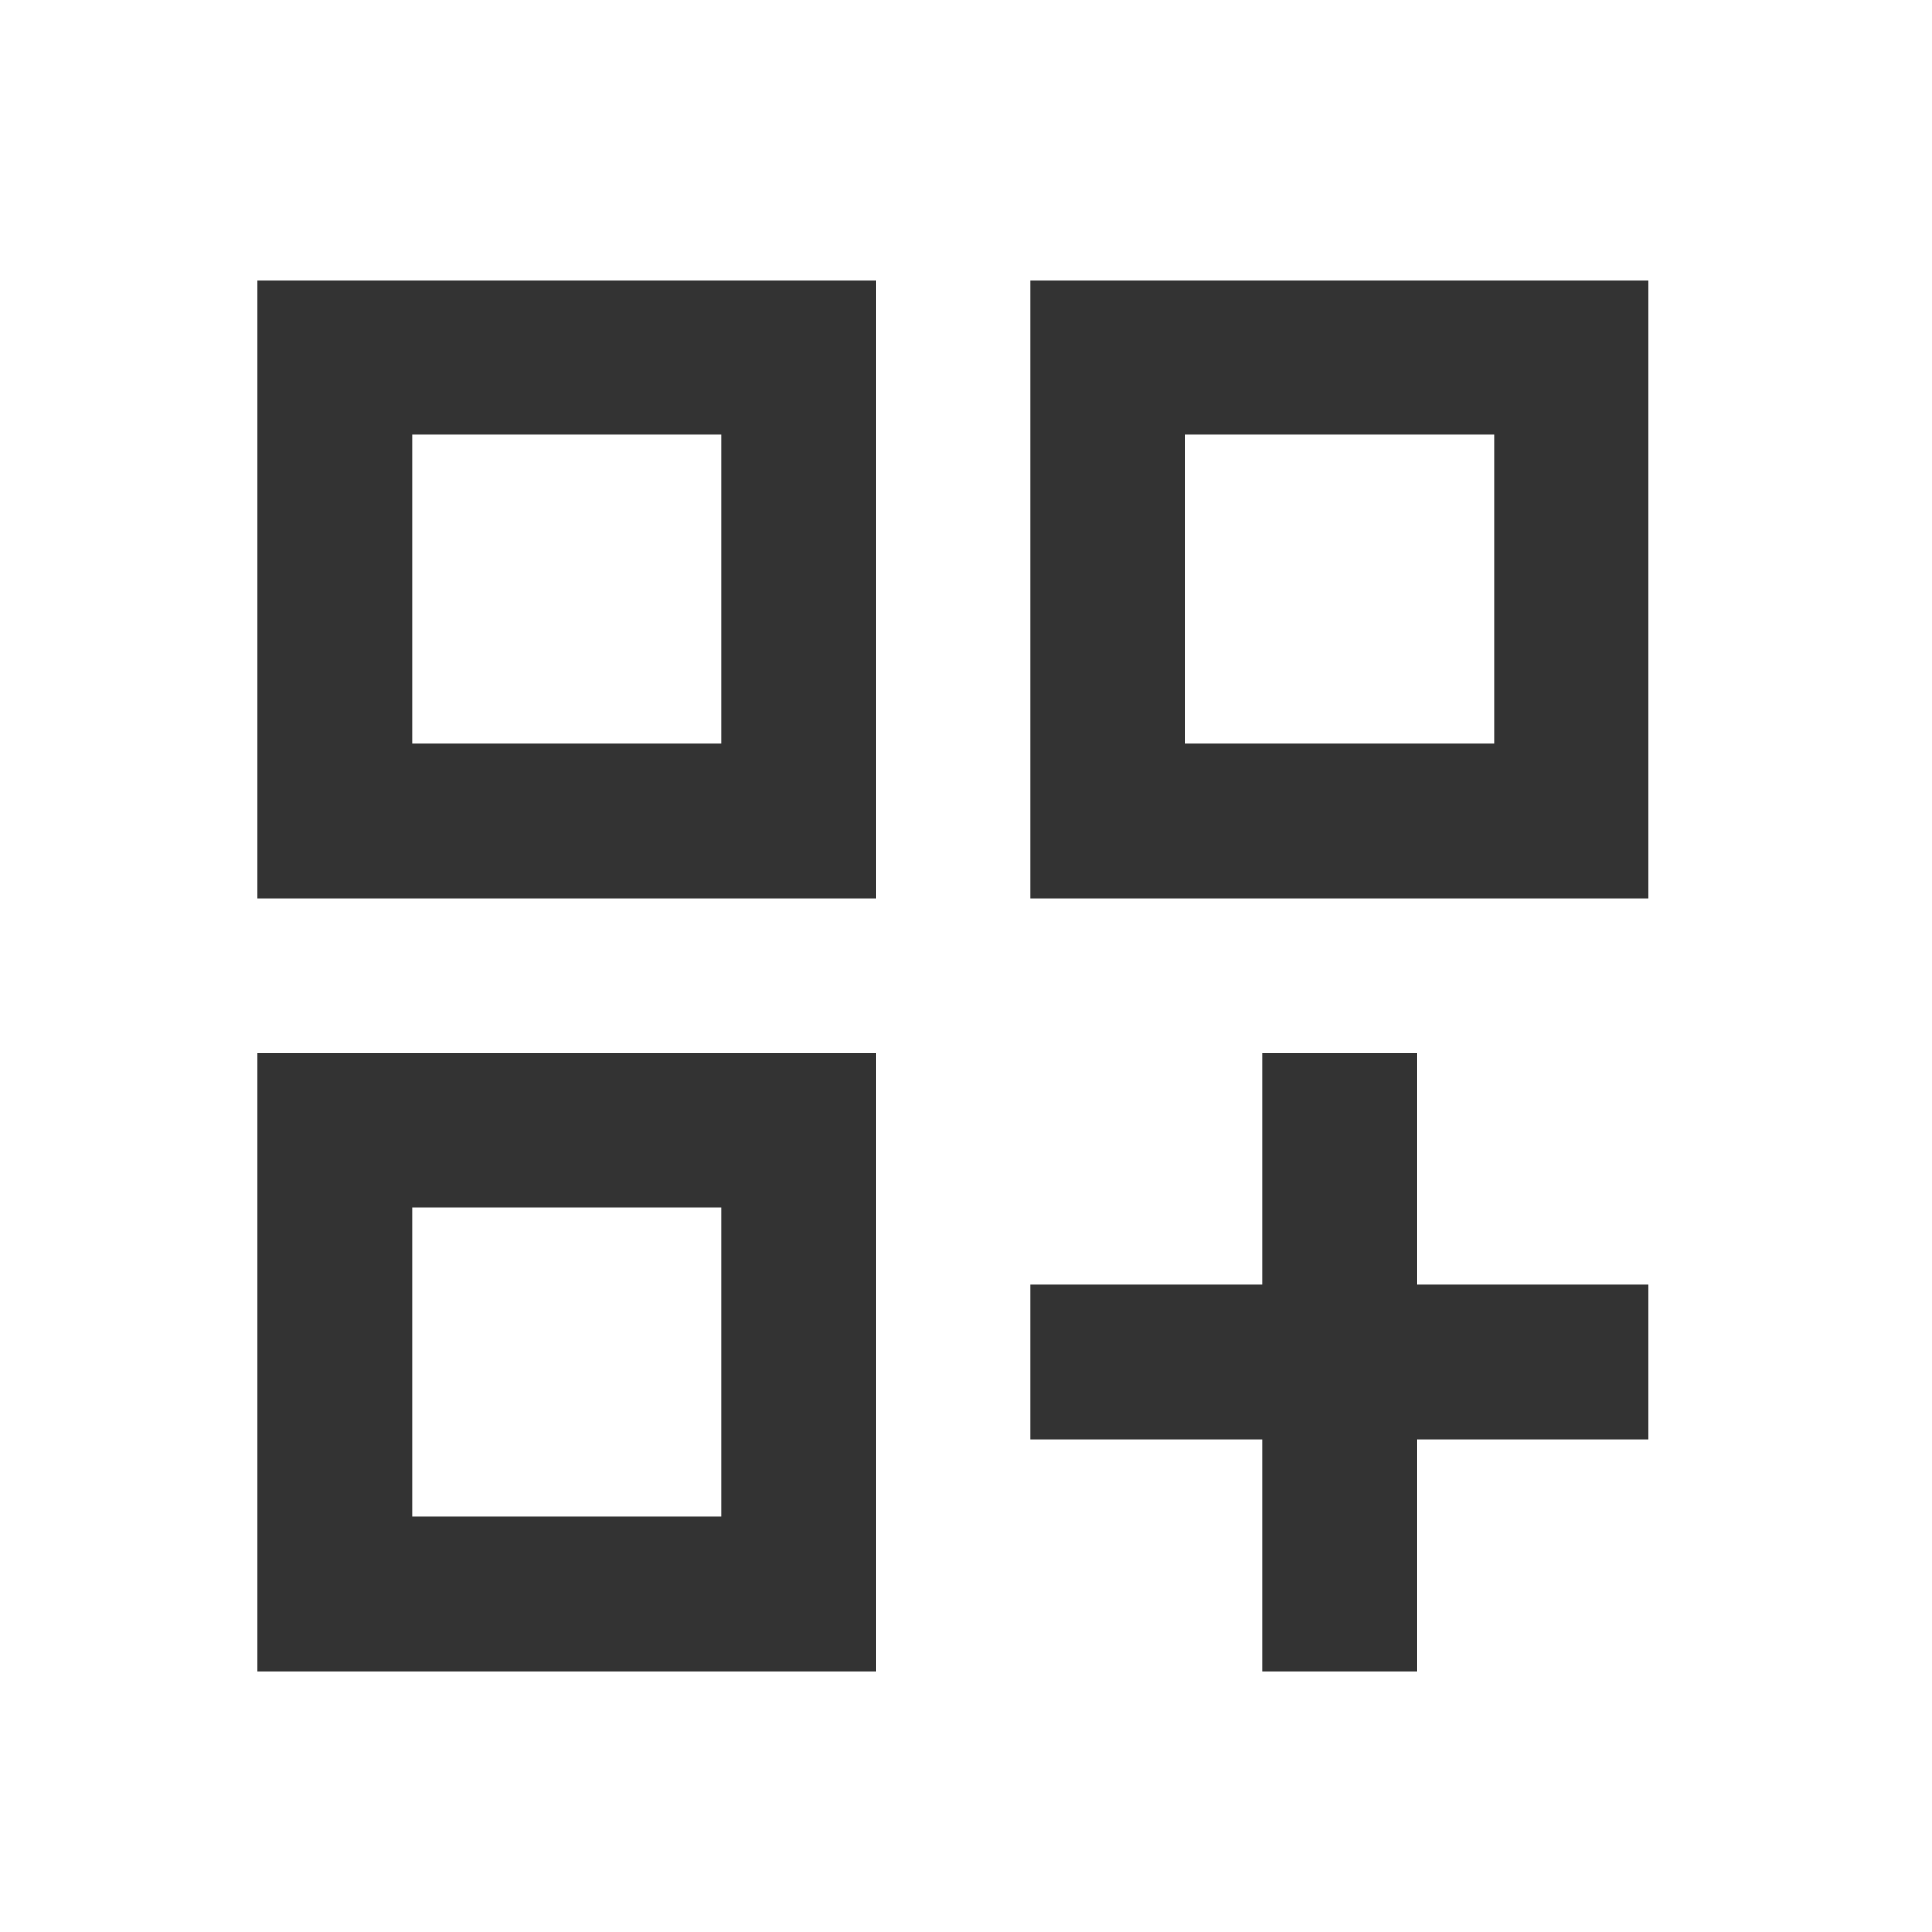
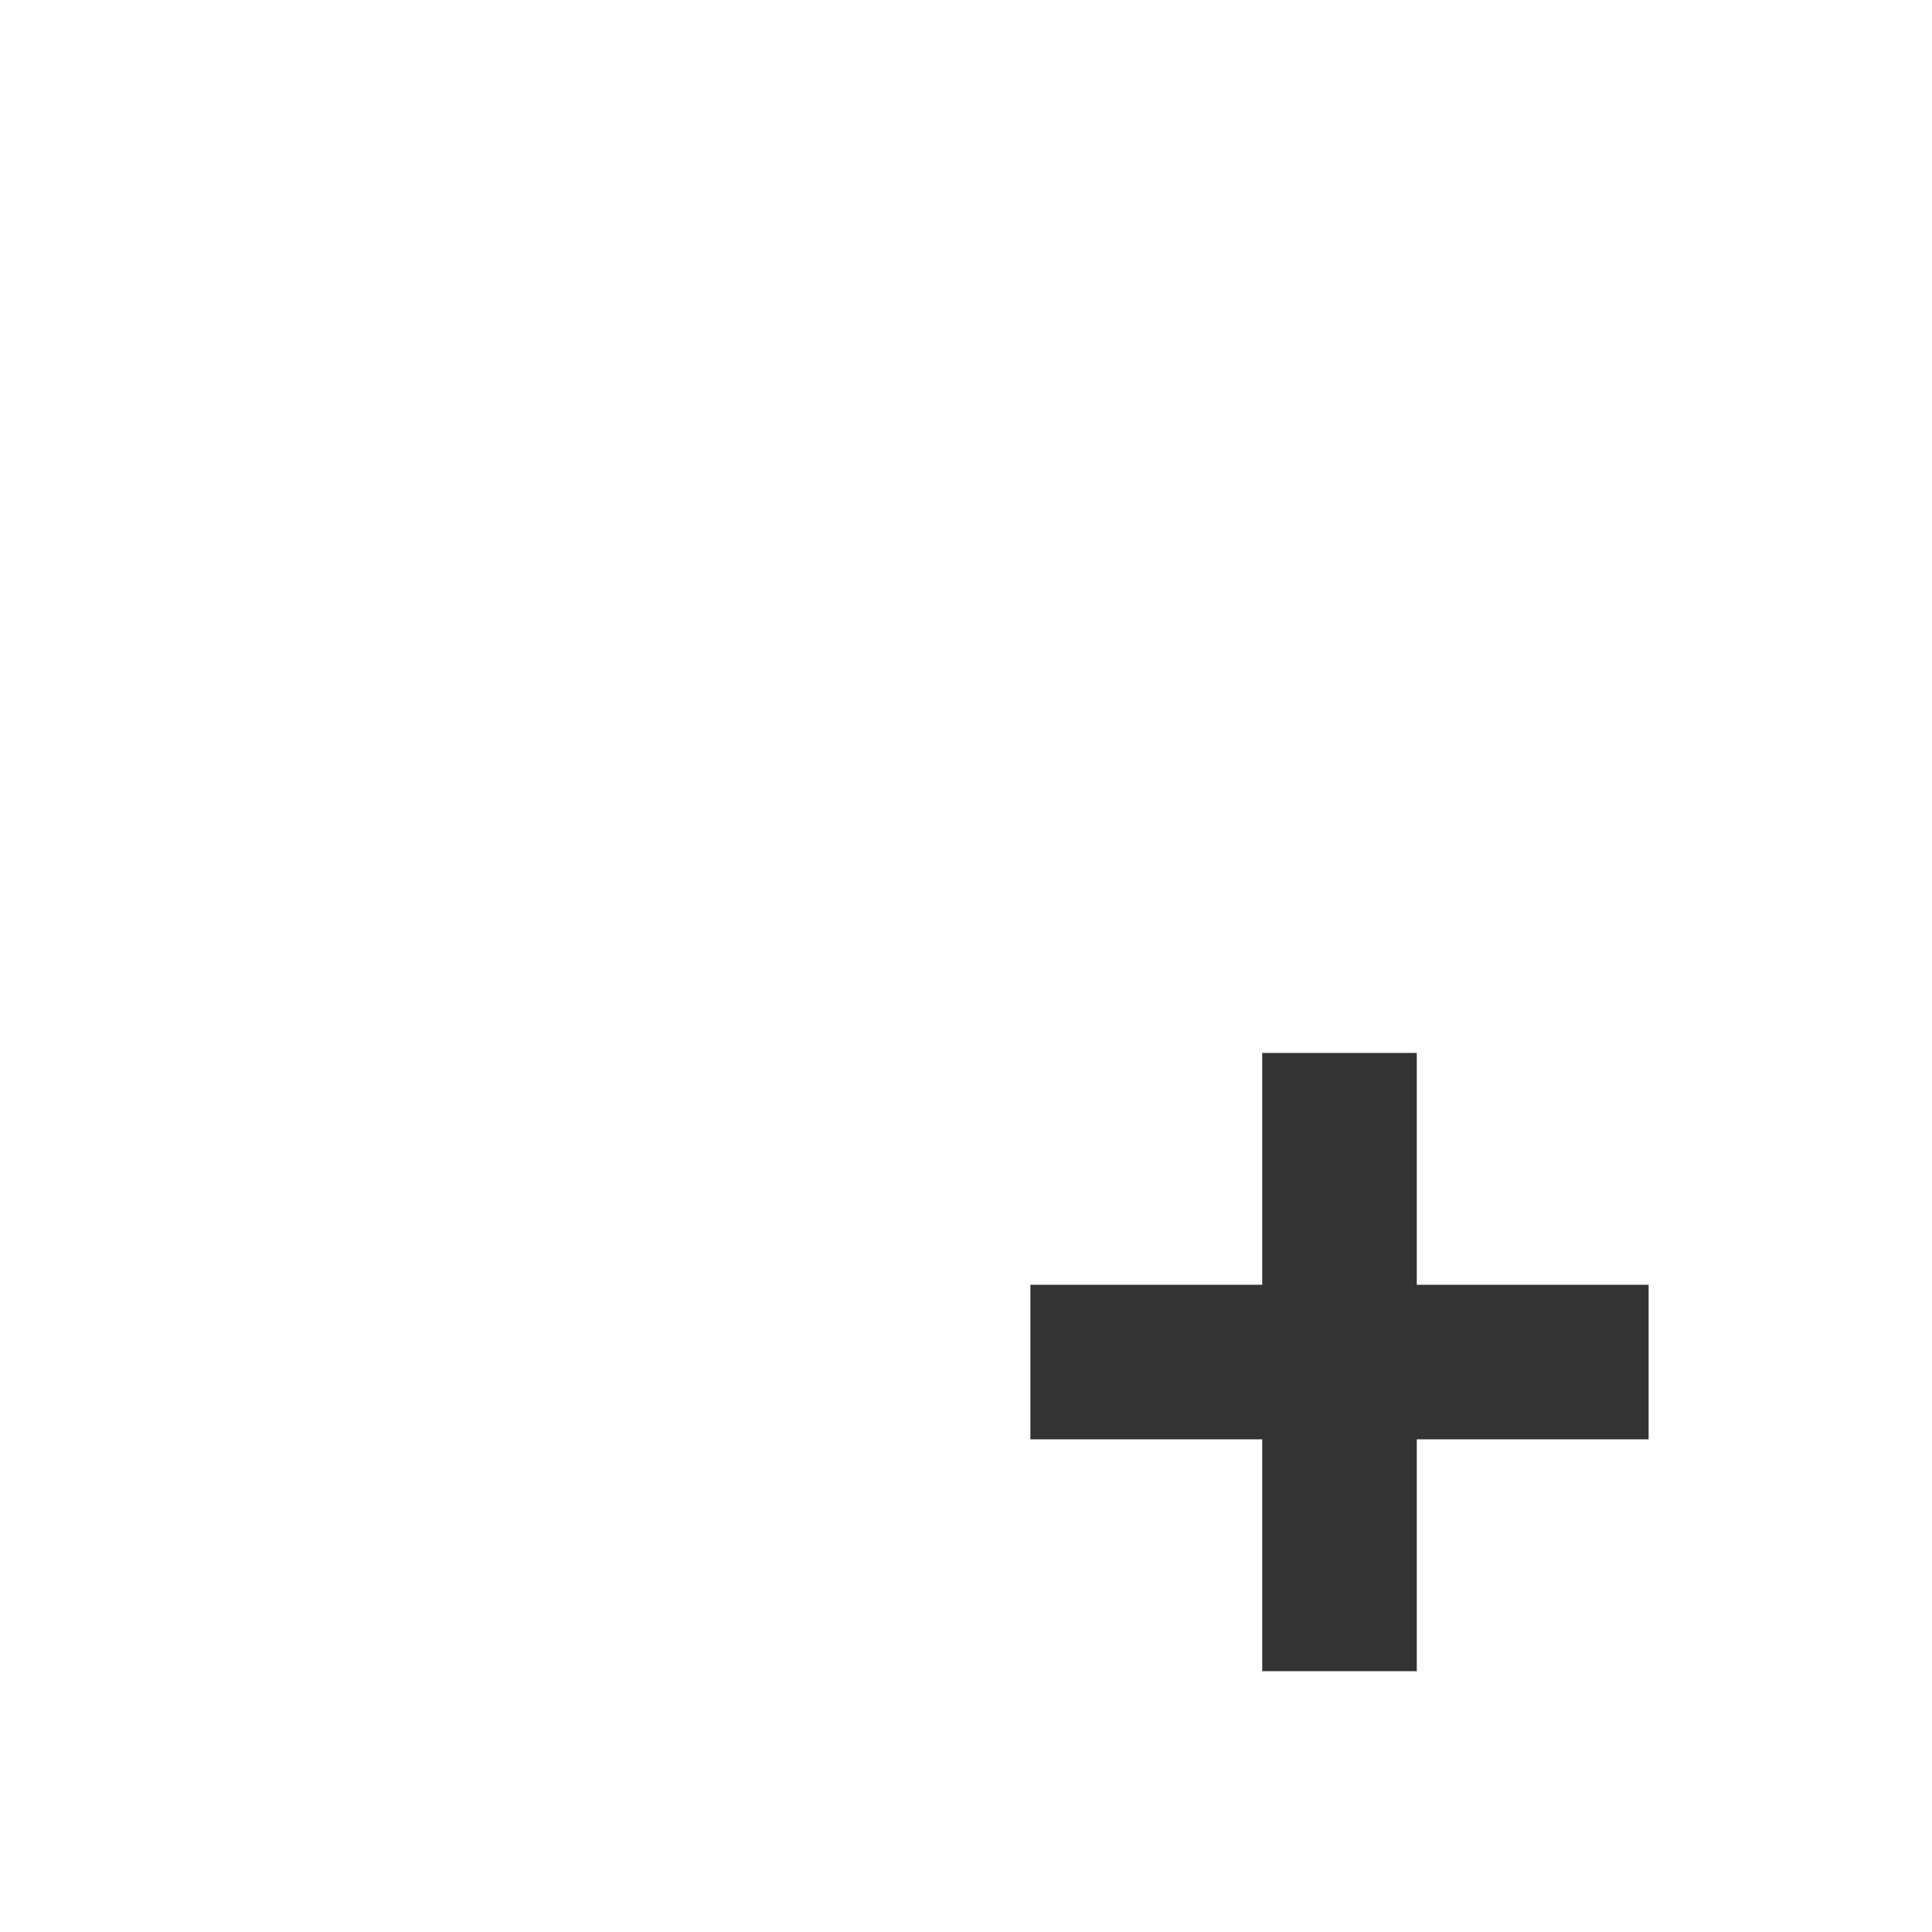
<svg xmlns="http://www.w3.org/2000/svg" width="25" height="25" viewBox="0 0 25 25" fill="none">
-   <path d="M3.333 11.625H11.333V3.625H3.333V11.625ZM5.333 5.625H9.333V9.625H5.333V5.625Z" fill="#333333" />
-   <path d="M13.333 3.625V11.625H21.333V3.625H13.333ZM19.333 9.625H15.333V5.625H19.333V9.625Z" fill="#333333" />
-   <path d="M3.333 21.625H11.333V13.625H3.333V21.625ZM5.333 15.625H9.333V19.625H5.333V15.625Z" fill="#333333" />
  <path d="M18.333 13.625H16.333V16.625H13.333V18.625H16.333V21.625H18.333V18.625H21.333V16.625H18.333V13.625Z" fill="#333333" />
</svg>